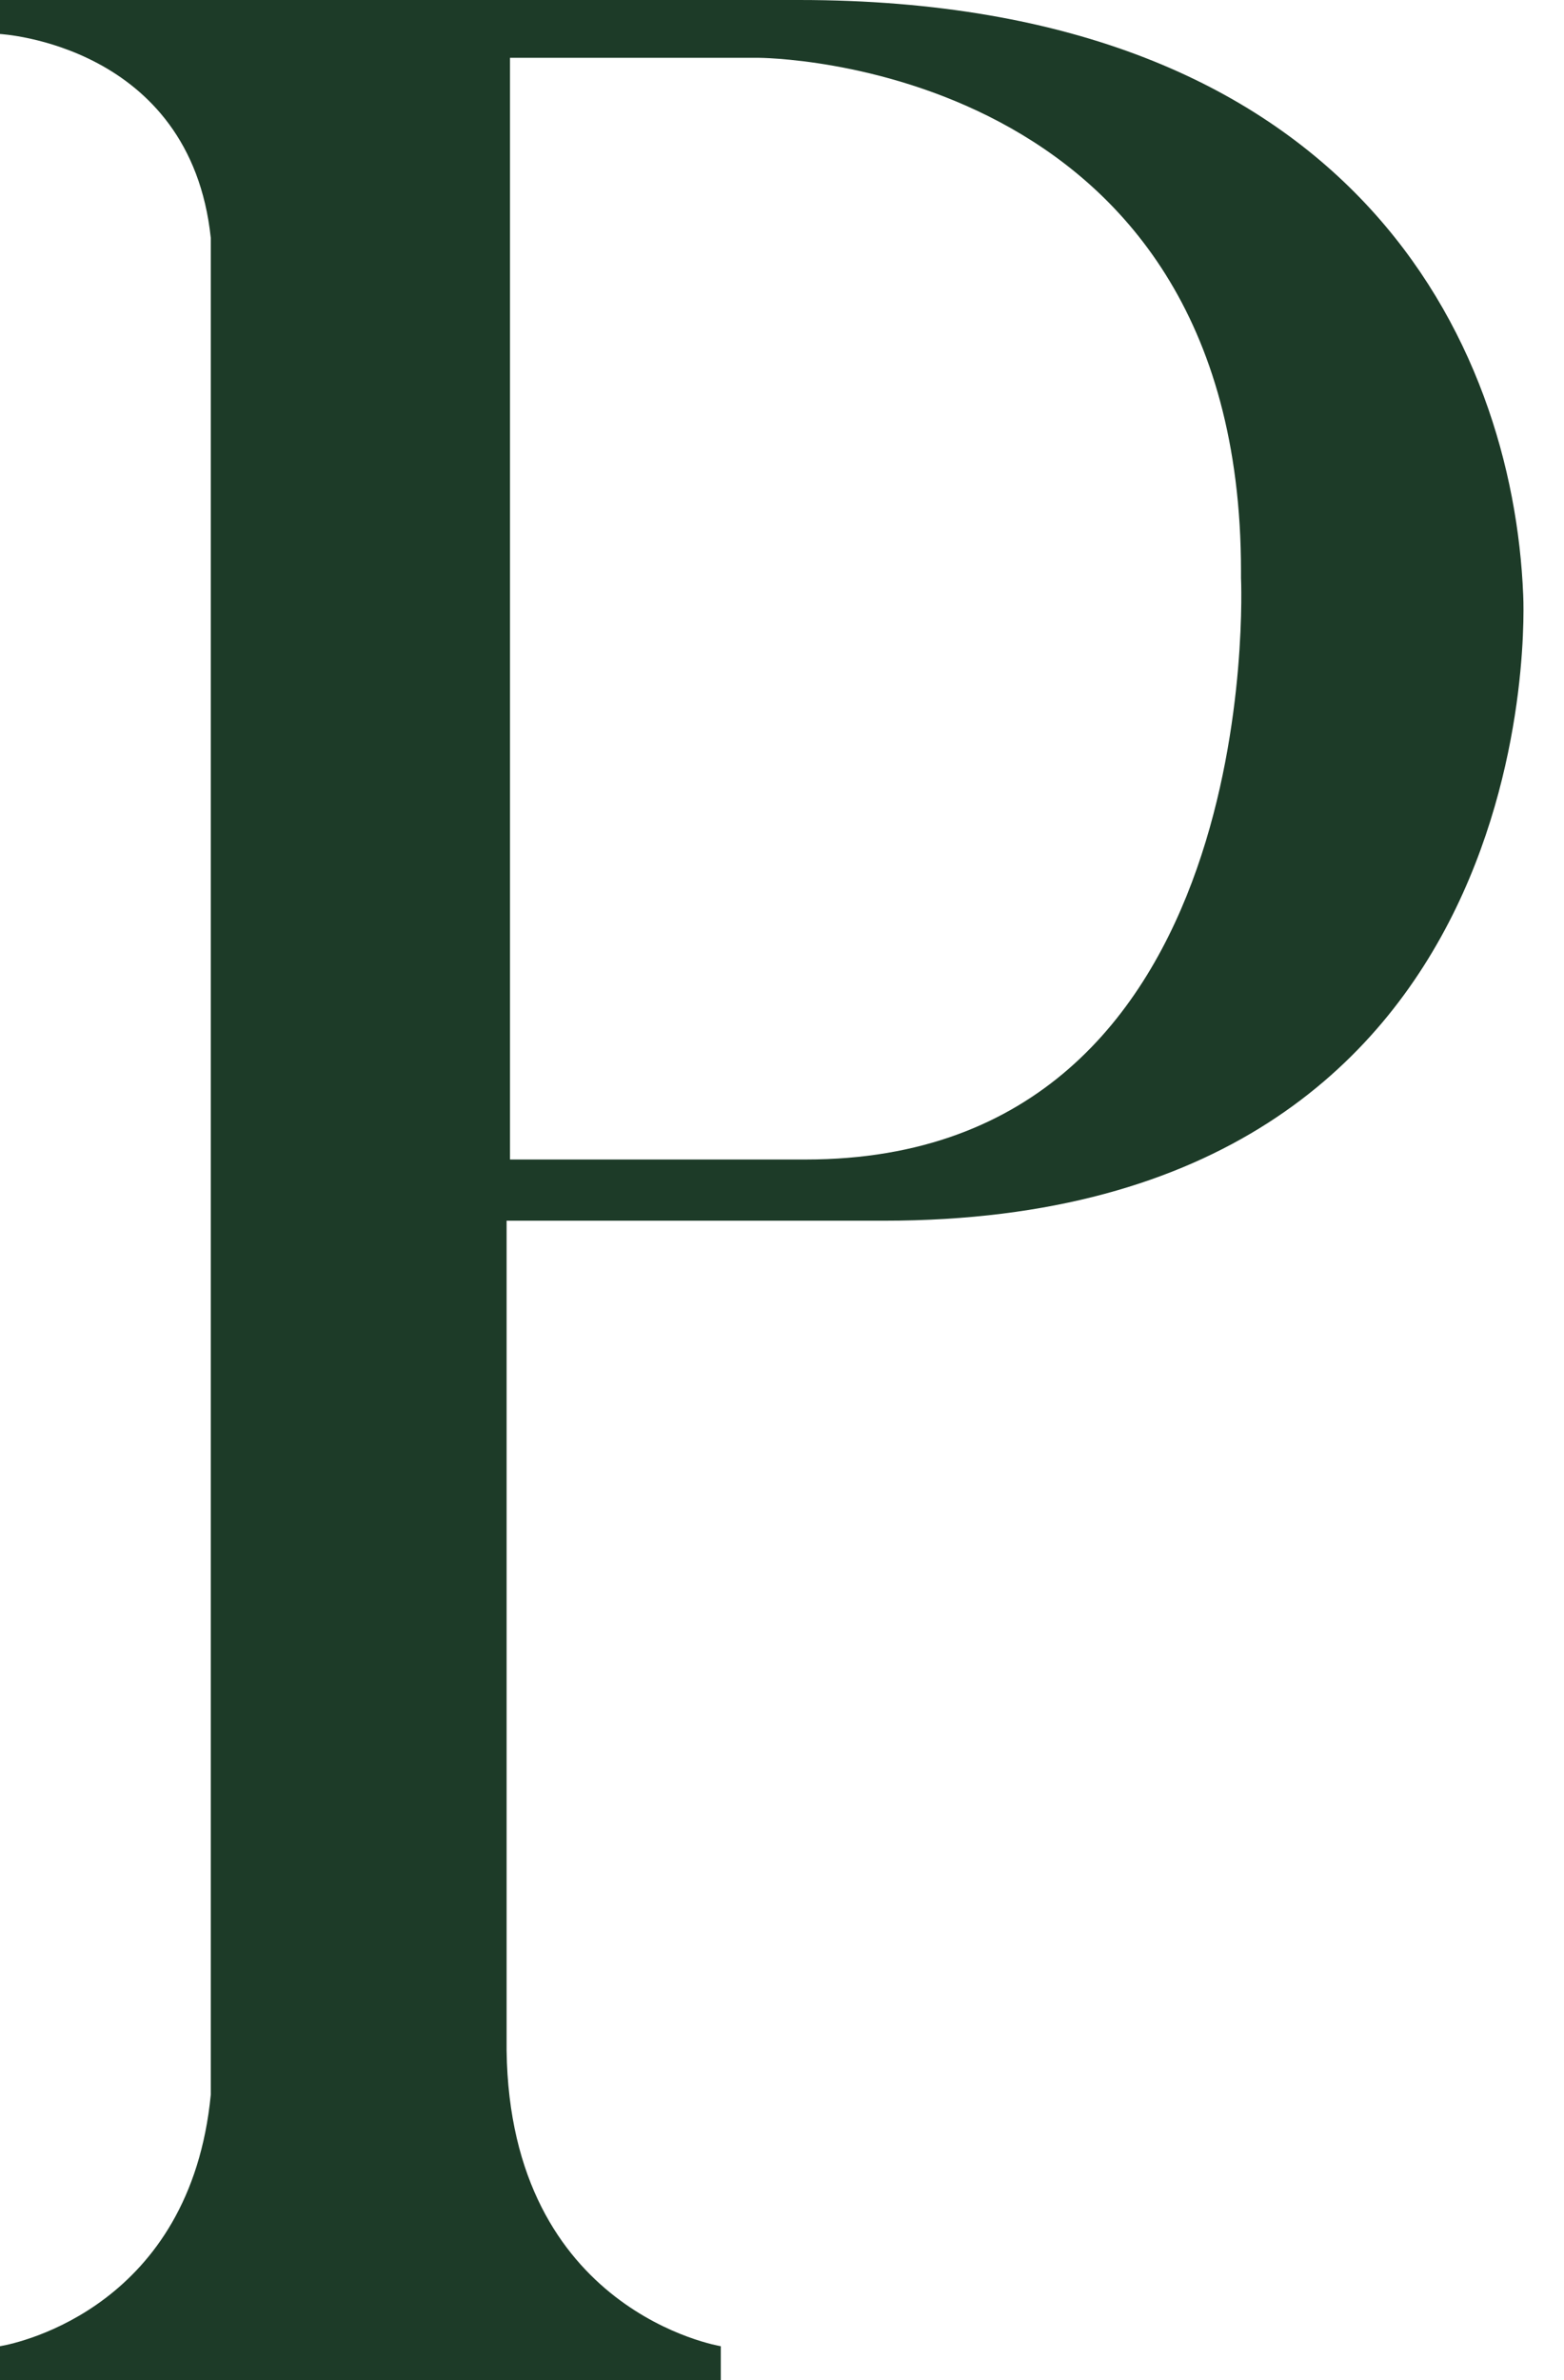
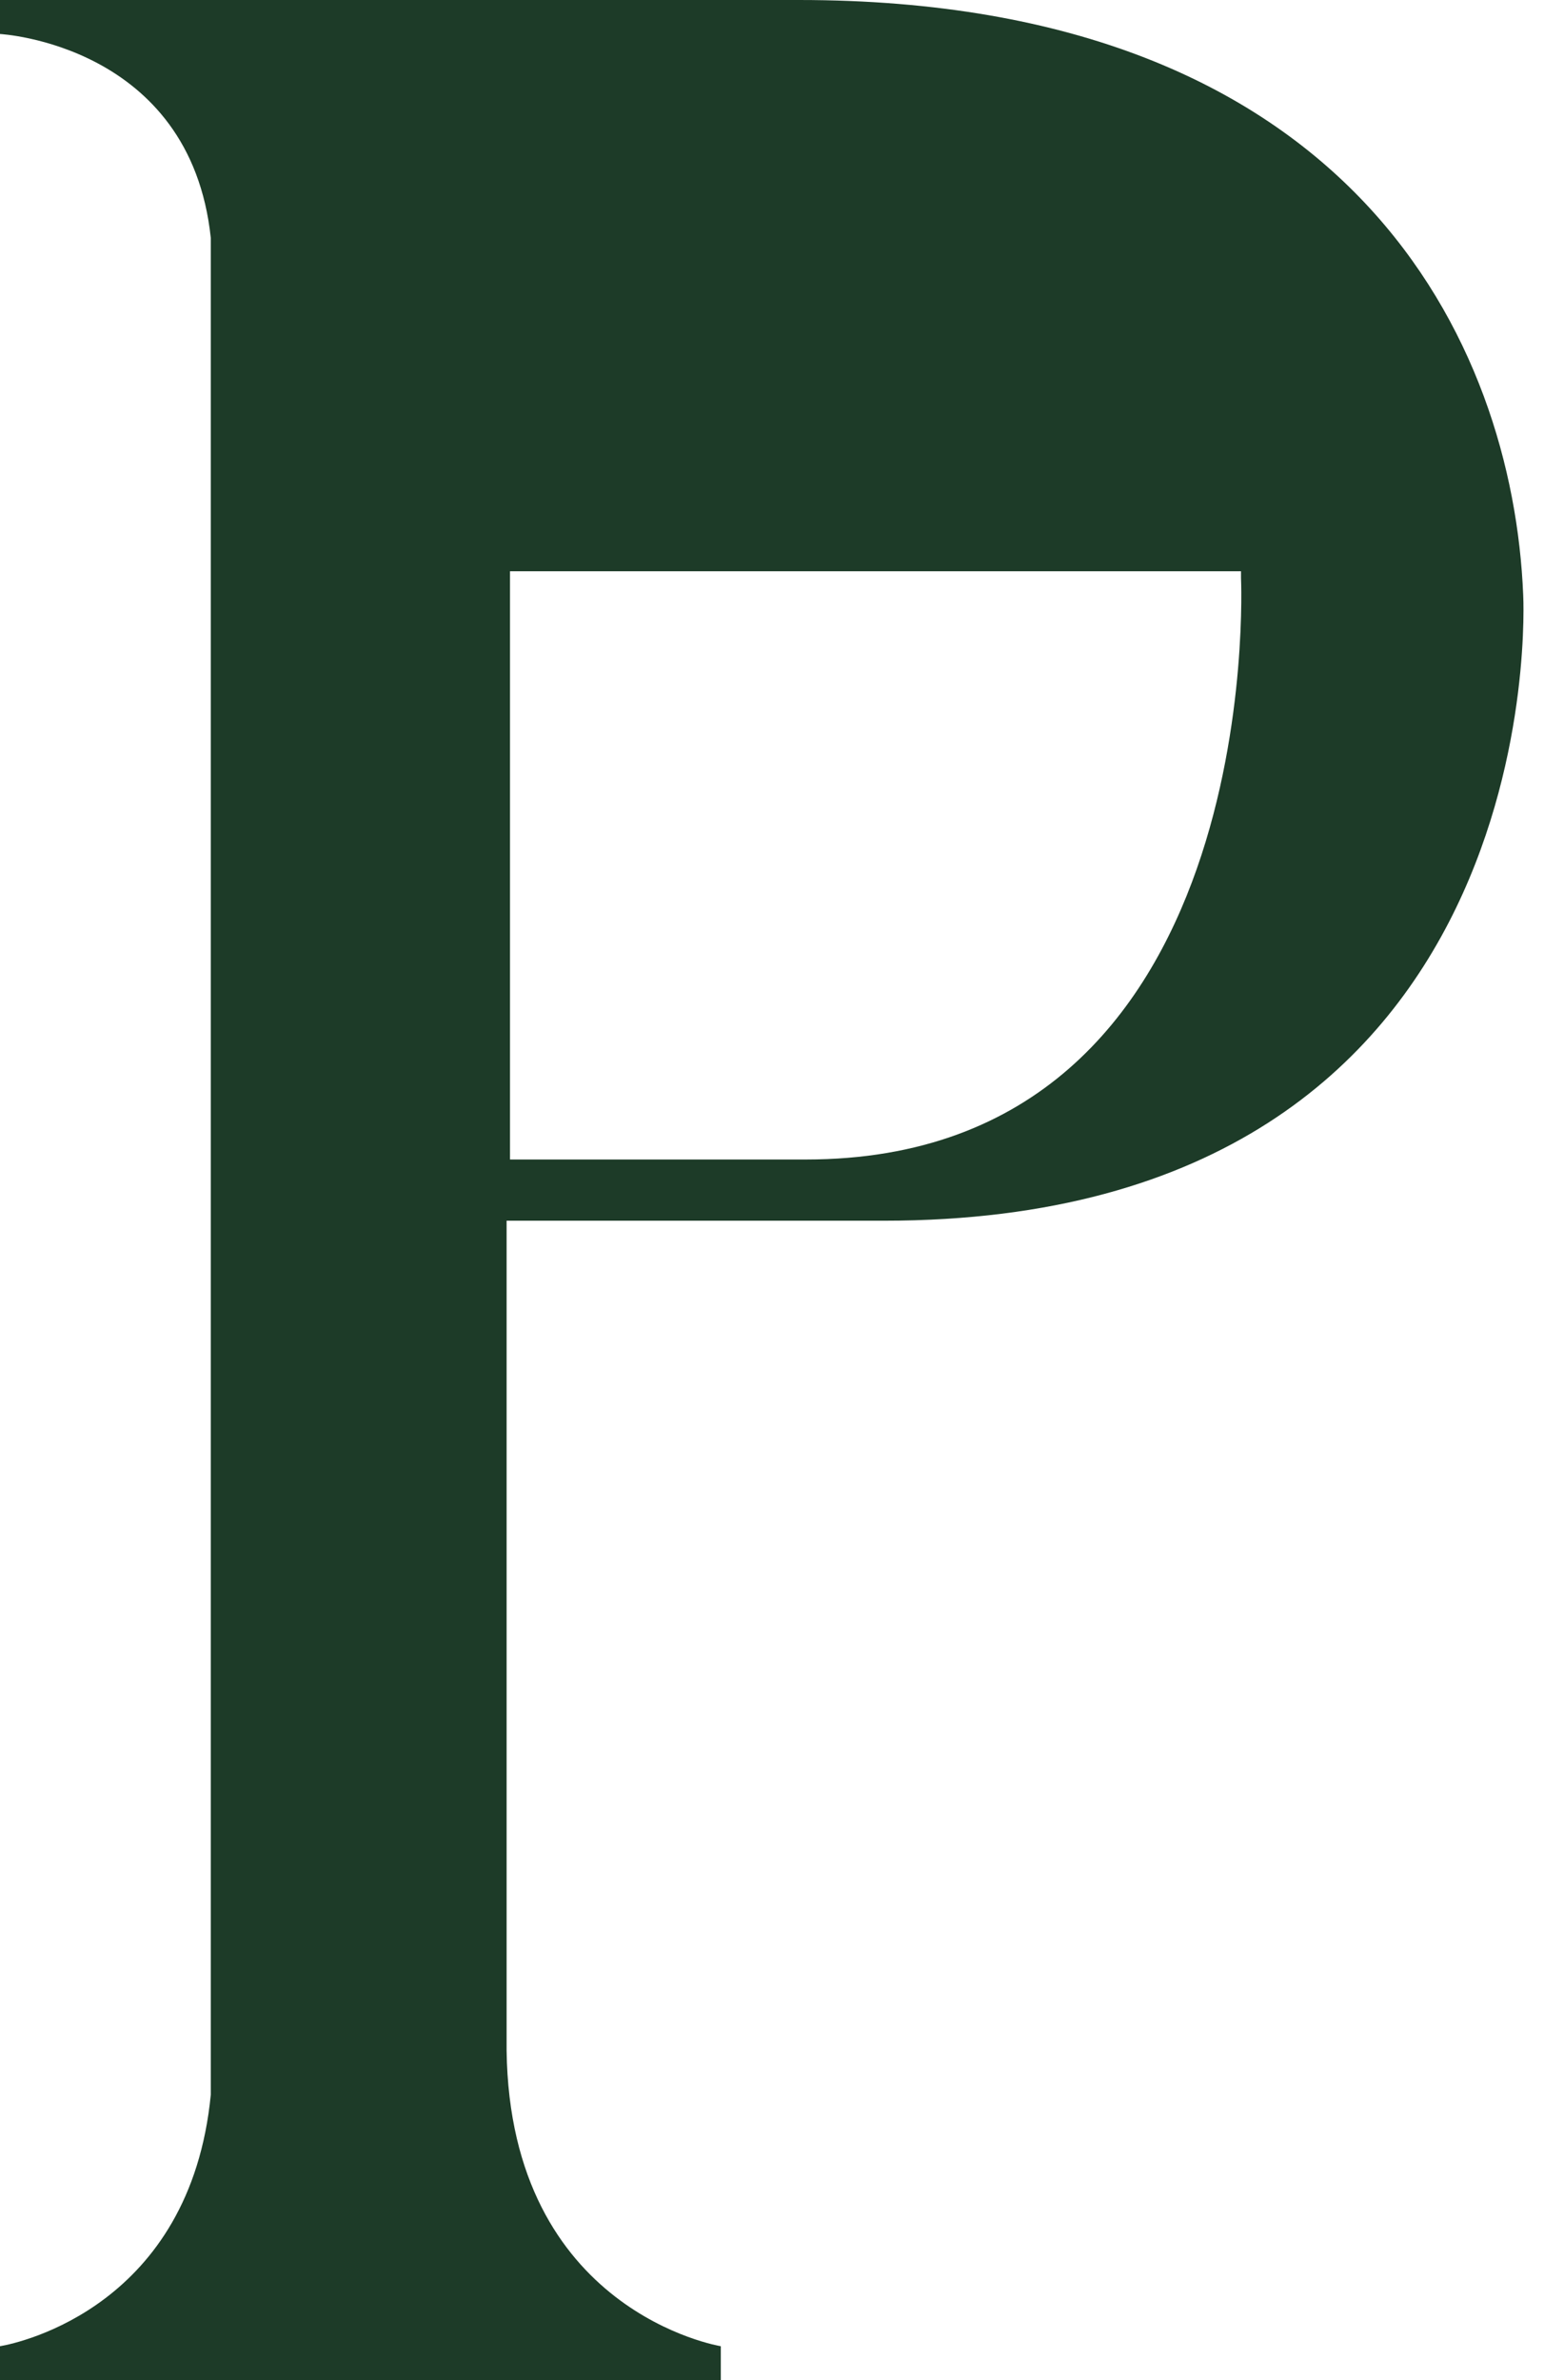
<svg xmlns="http://www.w3.org/2000/svg" fill="none" height="100%" overflow="visible" preserveAspectRatio="none" style="display: block;" viewBox="0 0 23 35" width="100%">
-   <path d="M22.4 8.75C22.4 8.75 22.9 17.95 13 17.95H7.45V30.15C7.5 34 10.6 34.5 10.6 34.5V35H0V34.5C0.3 34.45 2.8 33.9 3.1 30.8V3.5C2.8 0.65 0 0.5 0 0.5V0H11.75C19.9 0 22.25 5.05 22.4 8.75ZM11.85 17.05C18.65 17.05 18.25 8.5 18.25 8.5V8.4C18.25 0.85 11.15 0.85 11.15 0.85H7.5V17.05H11.85Z" fill="#1D3B28" id="Vector" />
+   <path d="M22.4 8.75C22.4 8.75 22.9 17.95 13 17.95H7.45V30.15C7.5 34 10.6 34.5 10.6 34.5V35H0V34.5C0.3 34.45 2.8 33.9 3.1 30.8V3.5C2.8 0.65 0 0.5 0 0.5V0H11.75C19.9 0 22.25 5.05 22.4 8.75ZM11.85 17.05C18.65 17.05 18.25 8.5 18.25 8.5V8.4H7.5V17.05H11.85Z" fill="#1D3B28" id="Vector" />
</svg>